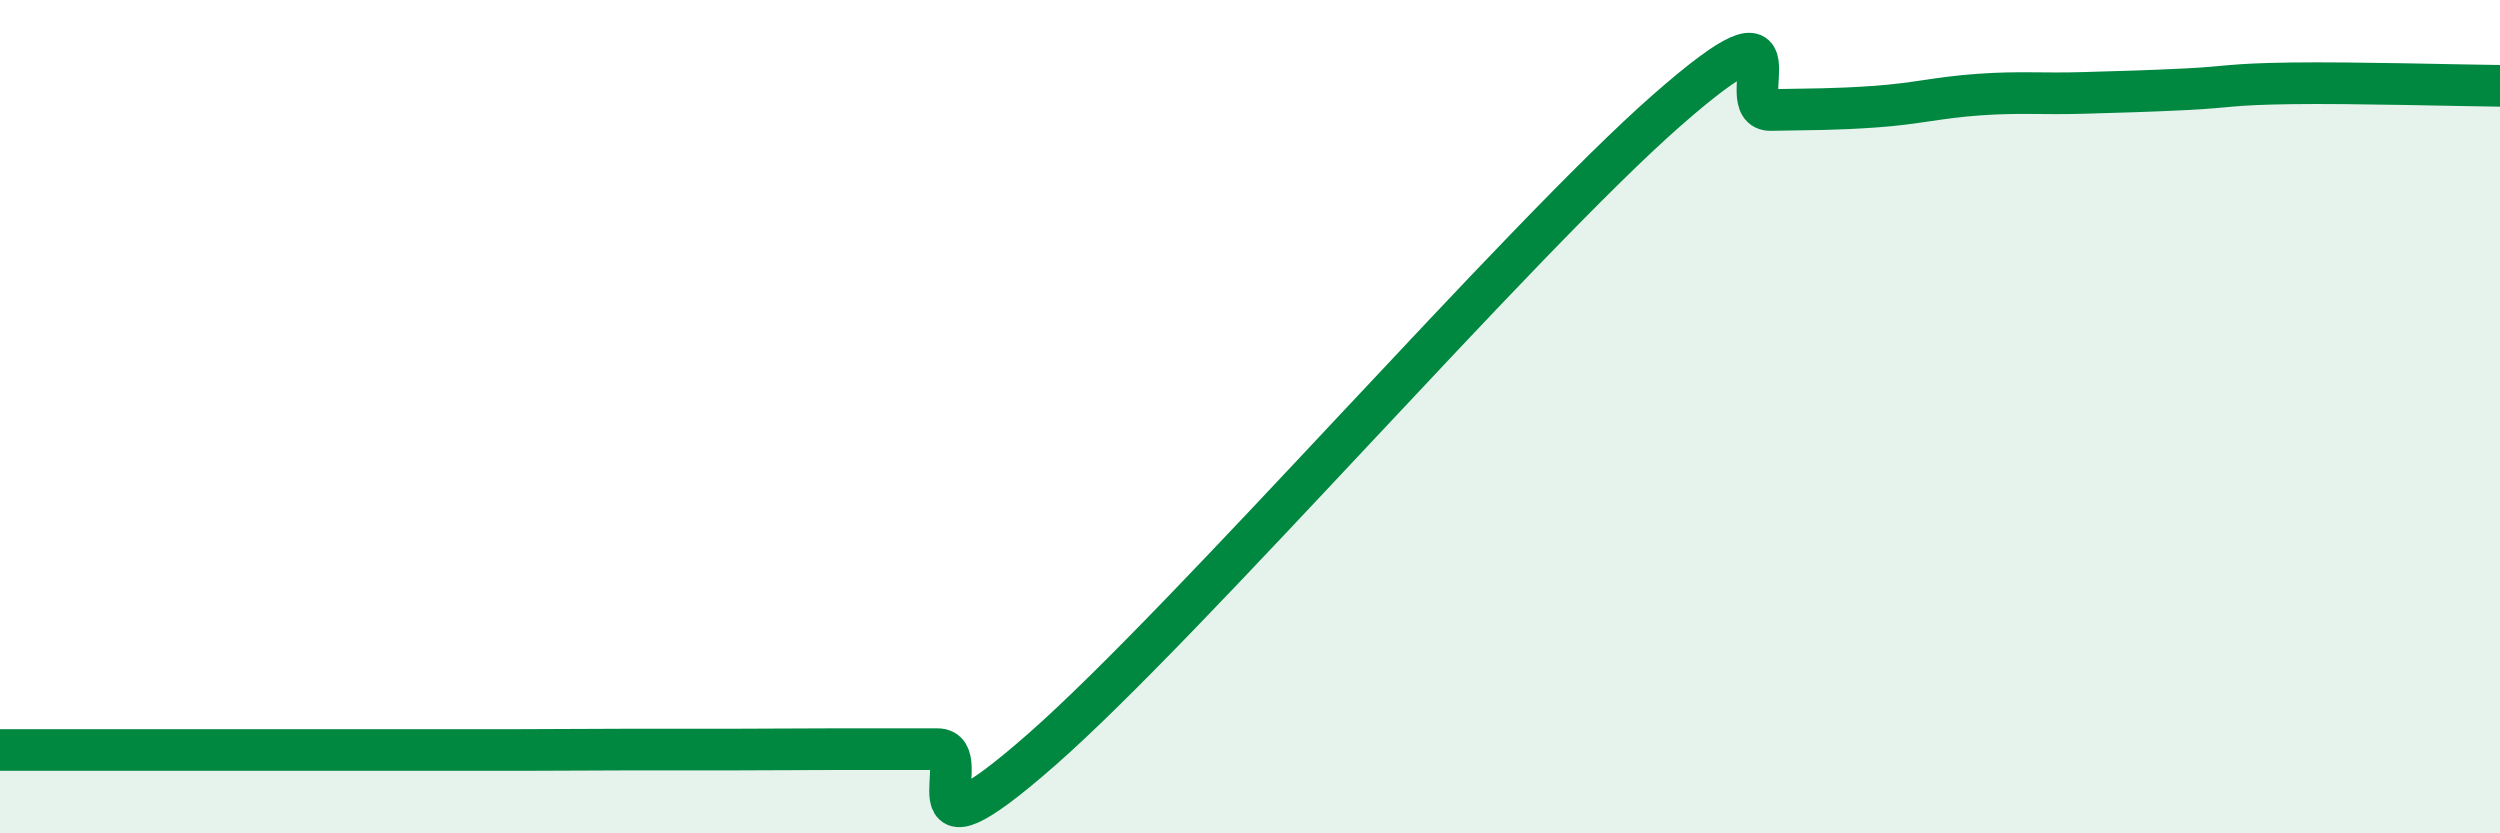
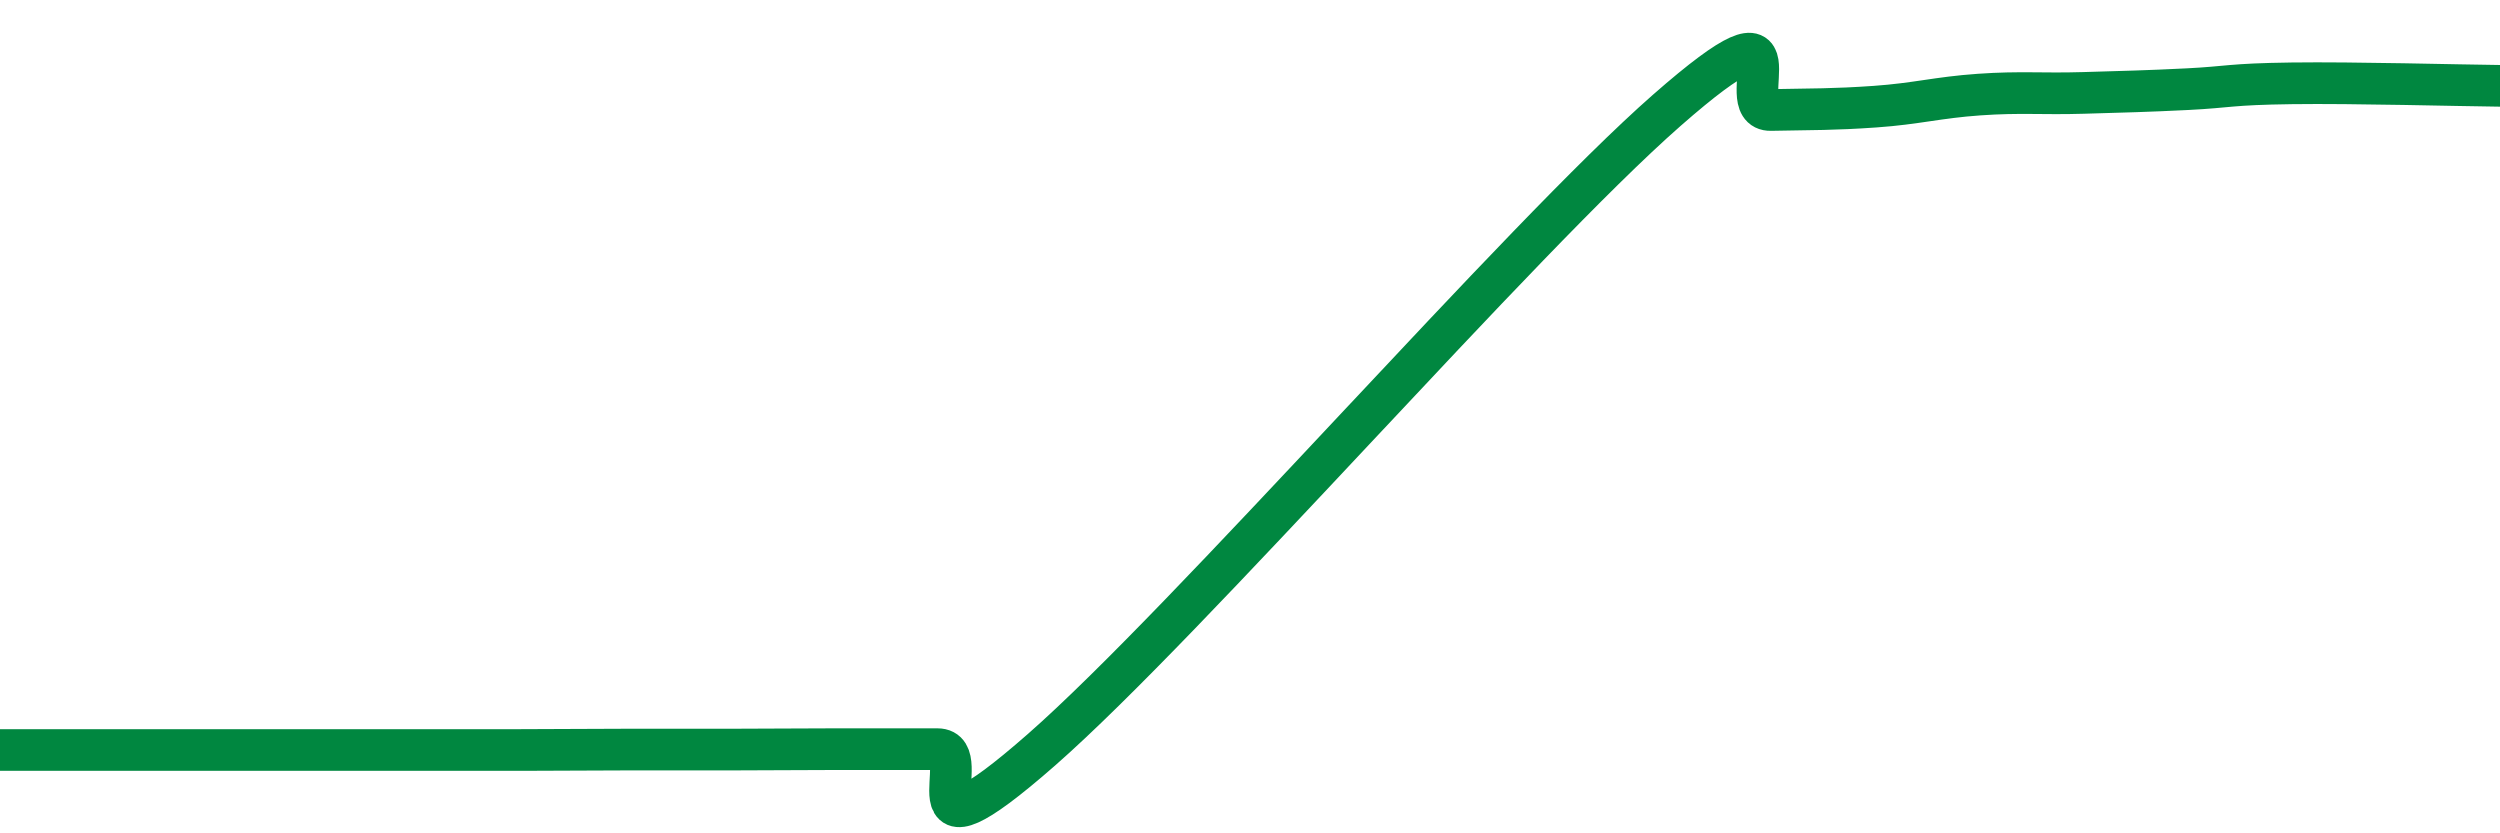
<svg xmlns="http://www.w3.org/2000/svg" width="60" height="20" viewBox="0 0 60 20">
-   <path d="M 0,18 C 0.5,18 1.5,18 2.5,18 C 3.5,18 4,18 5,18 C 6,18 6.5,18 7.5,18 C 8.5,18 9,18 10,18 C 11,18 11.5,18 12.5,18 C 13.5,18 14,17.99 15,17.99 C 16,17.99 16.5,17.99 17.5,17.99 C 18.5,17.99 19,17.98 20,17.98 C 21,17.98 21.5,17.98 22.5,17.98 C 23.5,17.98 21.5,21.06 25,17.99 C 28.5,14.92 36.5,5.72 40,2.65 C 43.5,-0.42 41.5,2.66 42.5,2.64 C 43.5,2.62 44,2.63 45,2.56 C 46,2.49 46.5,2.34 47.5,2.27 C 48.5,2.2 49,2.26 50,2.23 C 51,2.2 51.5,2.19 52.5,2.14 C 53.5,2.09 53.5,2.02 55,2 C 56.5,1.98 59,2.05 60,2.06L60 20L0 20Z" fill="#008740" opacity="0.1" stroke-linecap="round" stroke-linejoin="round" />
  <path d="M 0,18 C 0.5,18 1.5,18 2.5,18 C 3.5,18 4,18 5,18 C 6,18 6.5,18 7.5,18 C 8.5,18 9,18 10,18 C 11,18 11.5,18 12.5,18 C 13.5,18 14,17.99 15,17.99 C 16,17.99 16.5,17.99 17.5,17.99 C 18.5,17.99 19,17.98 20,17.98 C 21,17.98 21.5,17.98 22.5,17.98 C 23.5,17.98 21.5,21.06 25,17.99 C 28.5,14.92 36.5,5.72 40,2.65 C 43.5,-0.42 41.5,2.66 42.5,2.64 C 43.5,2.62 44,2.63 45,2.56 C 46,2.49 46.5,2.34 47.5,2.27 C 48.5,2.2 49,2.26 50,2.23 C 51,2.2 51.5,2.19 52.5,2.14 C 53.5,2.09 53.5,2.02 55,2 C 56.5,1.98 59,2.05 60,2.06" stroke="#008740" stroke-width="1" fill="none" stroke-linecap="round" stroke-linejoin="round" />
</svg>